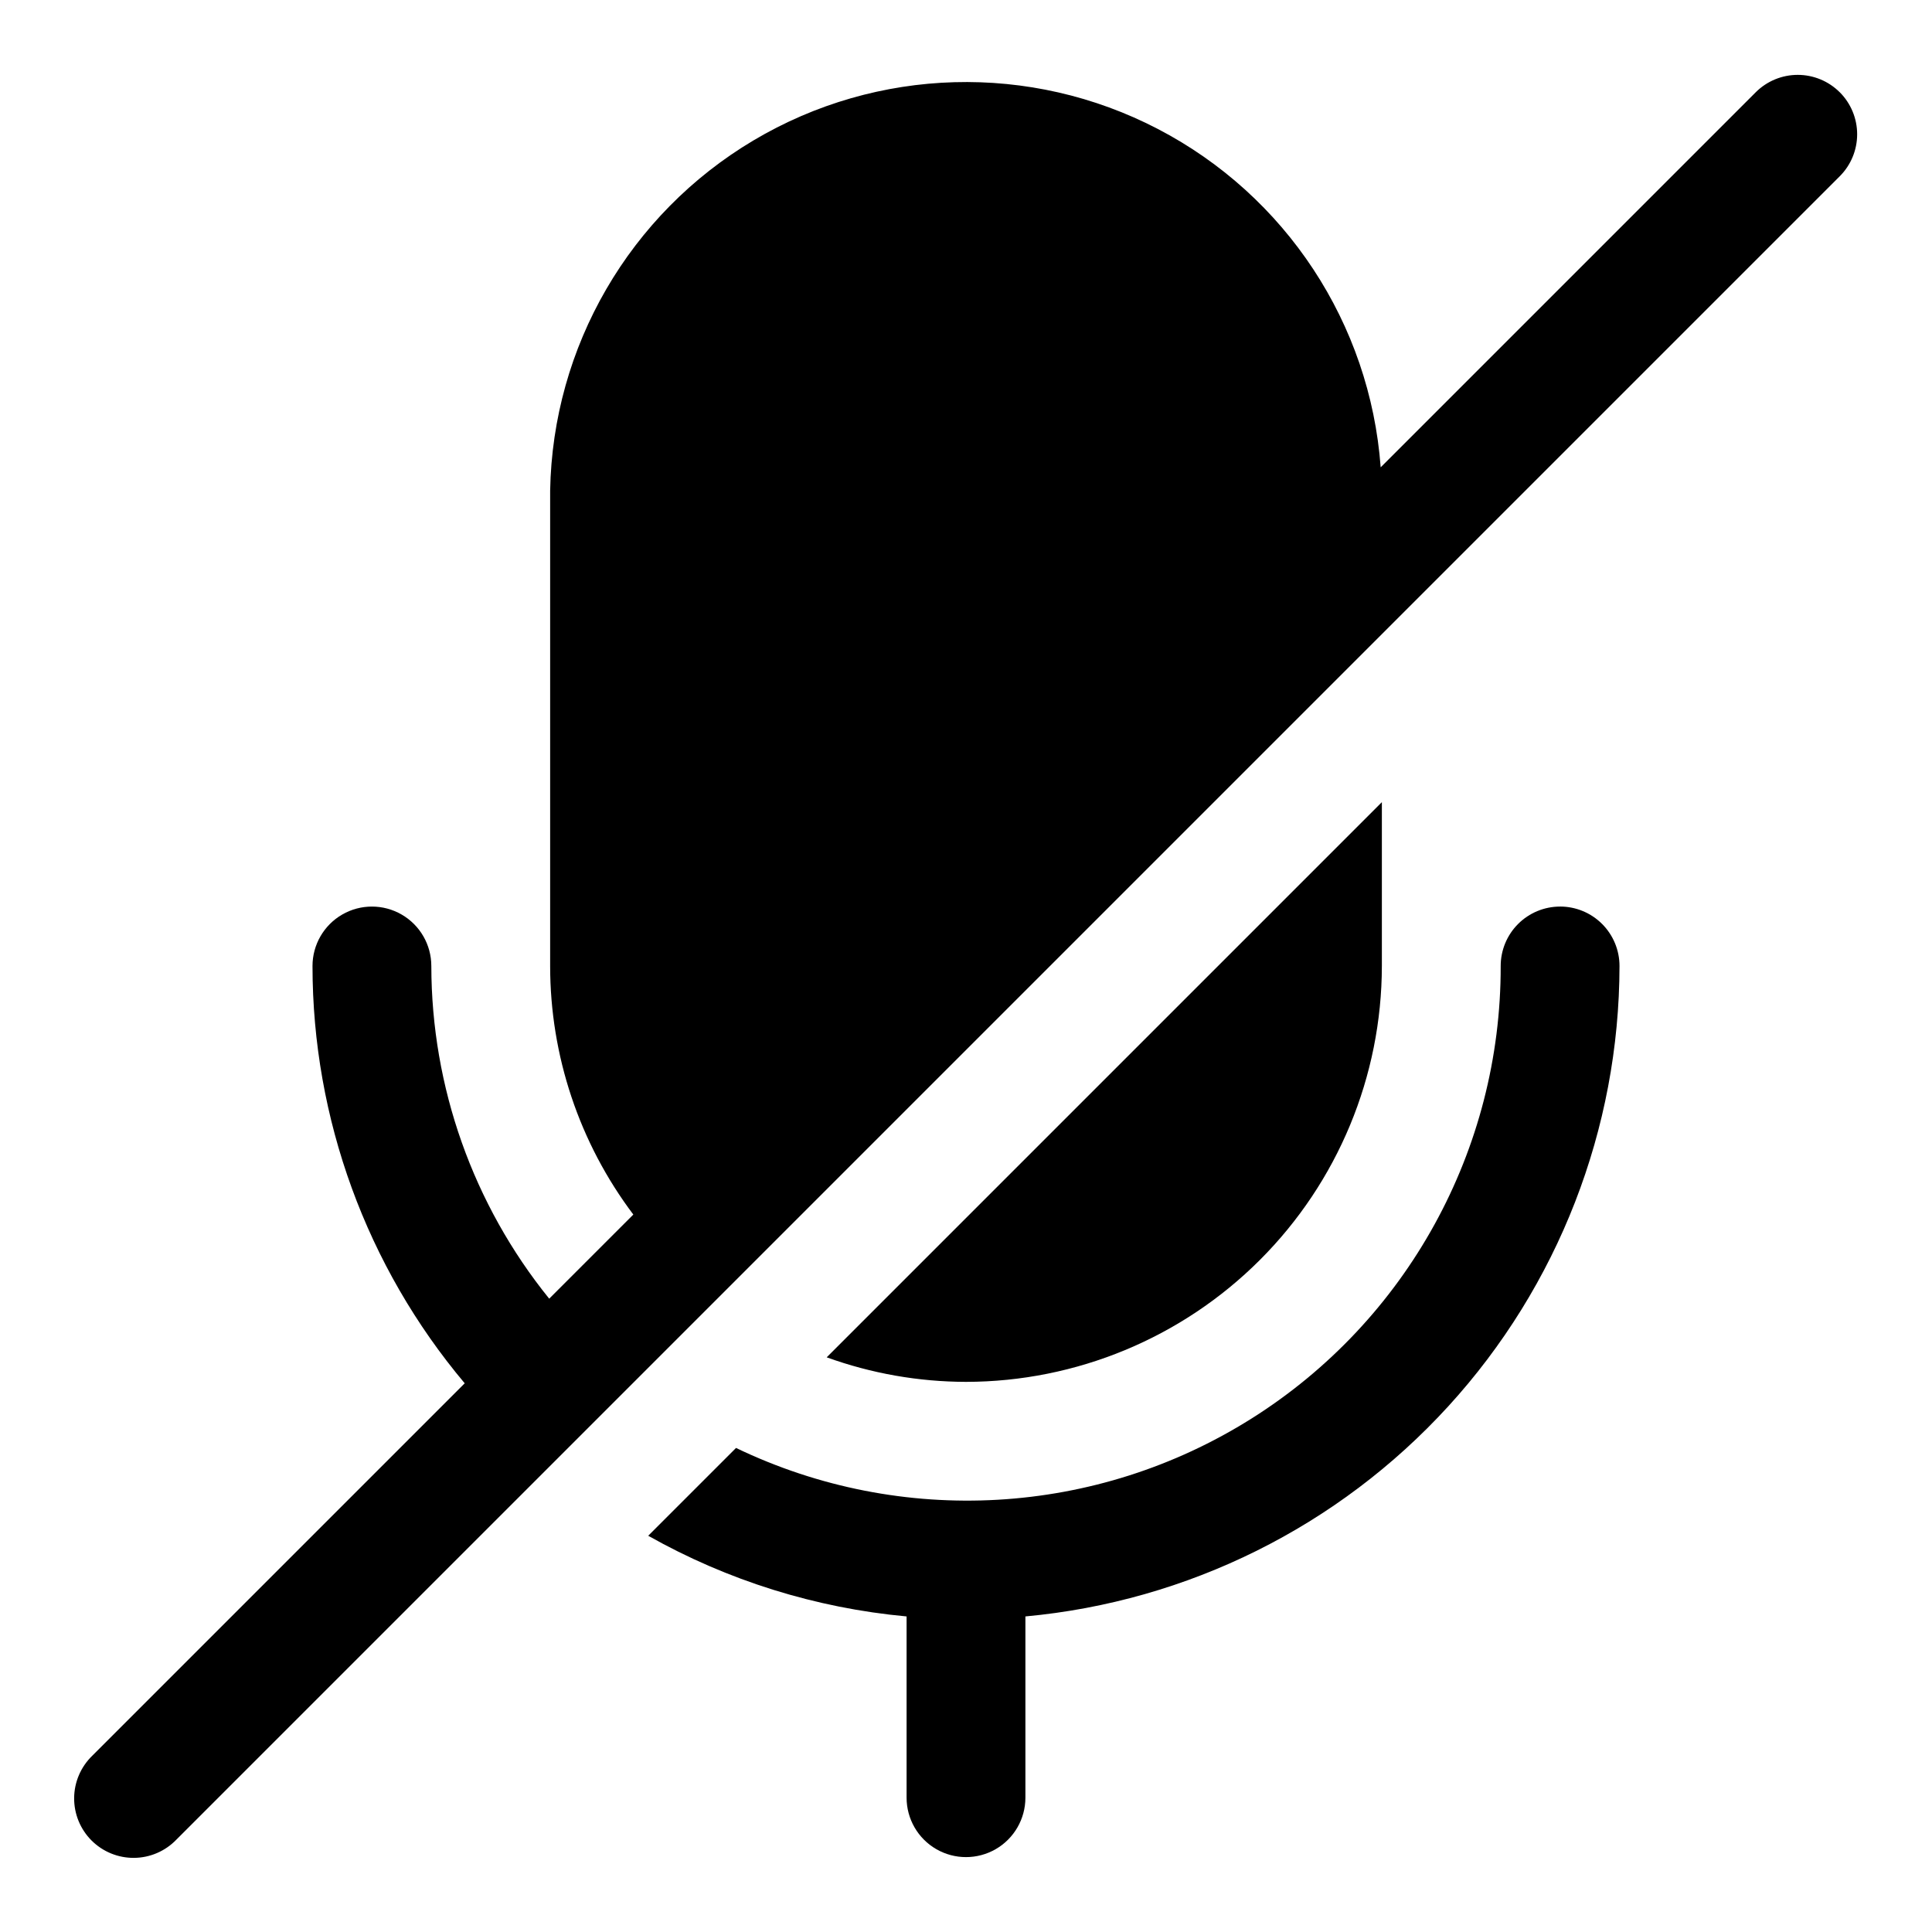
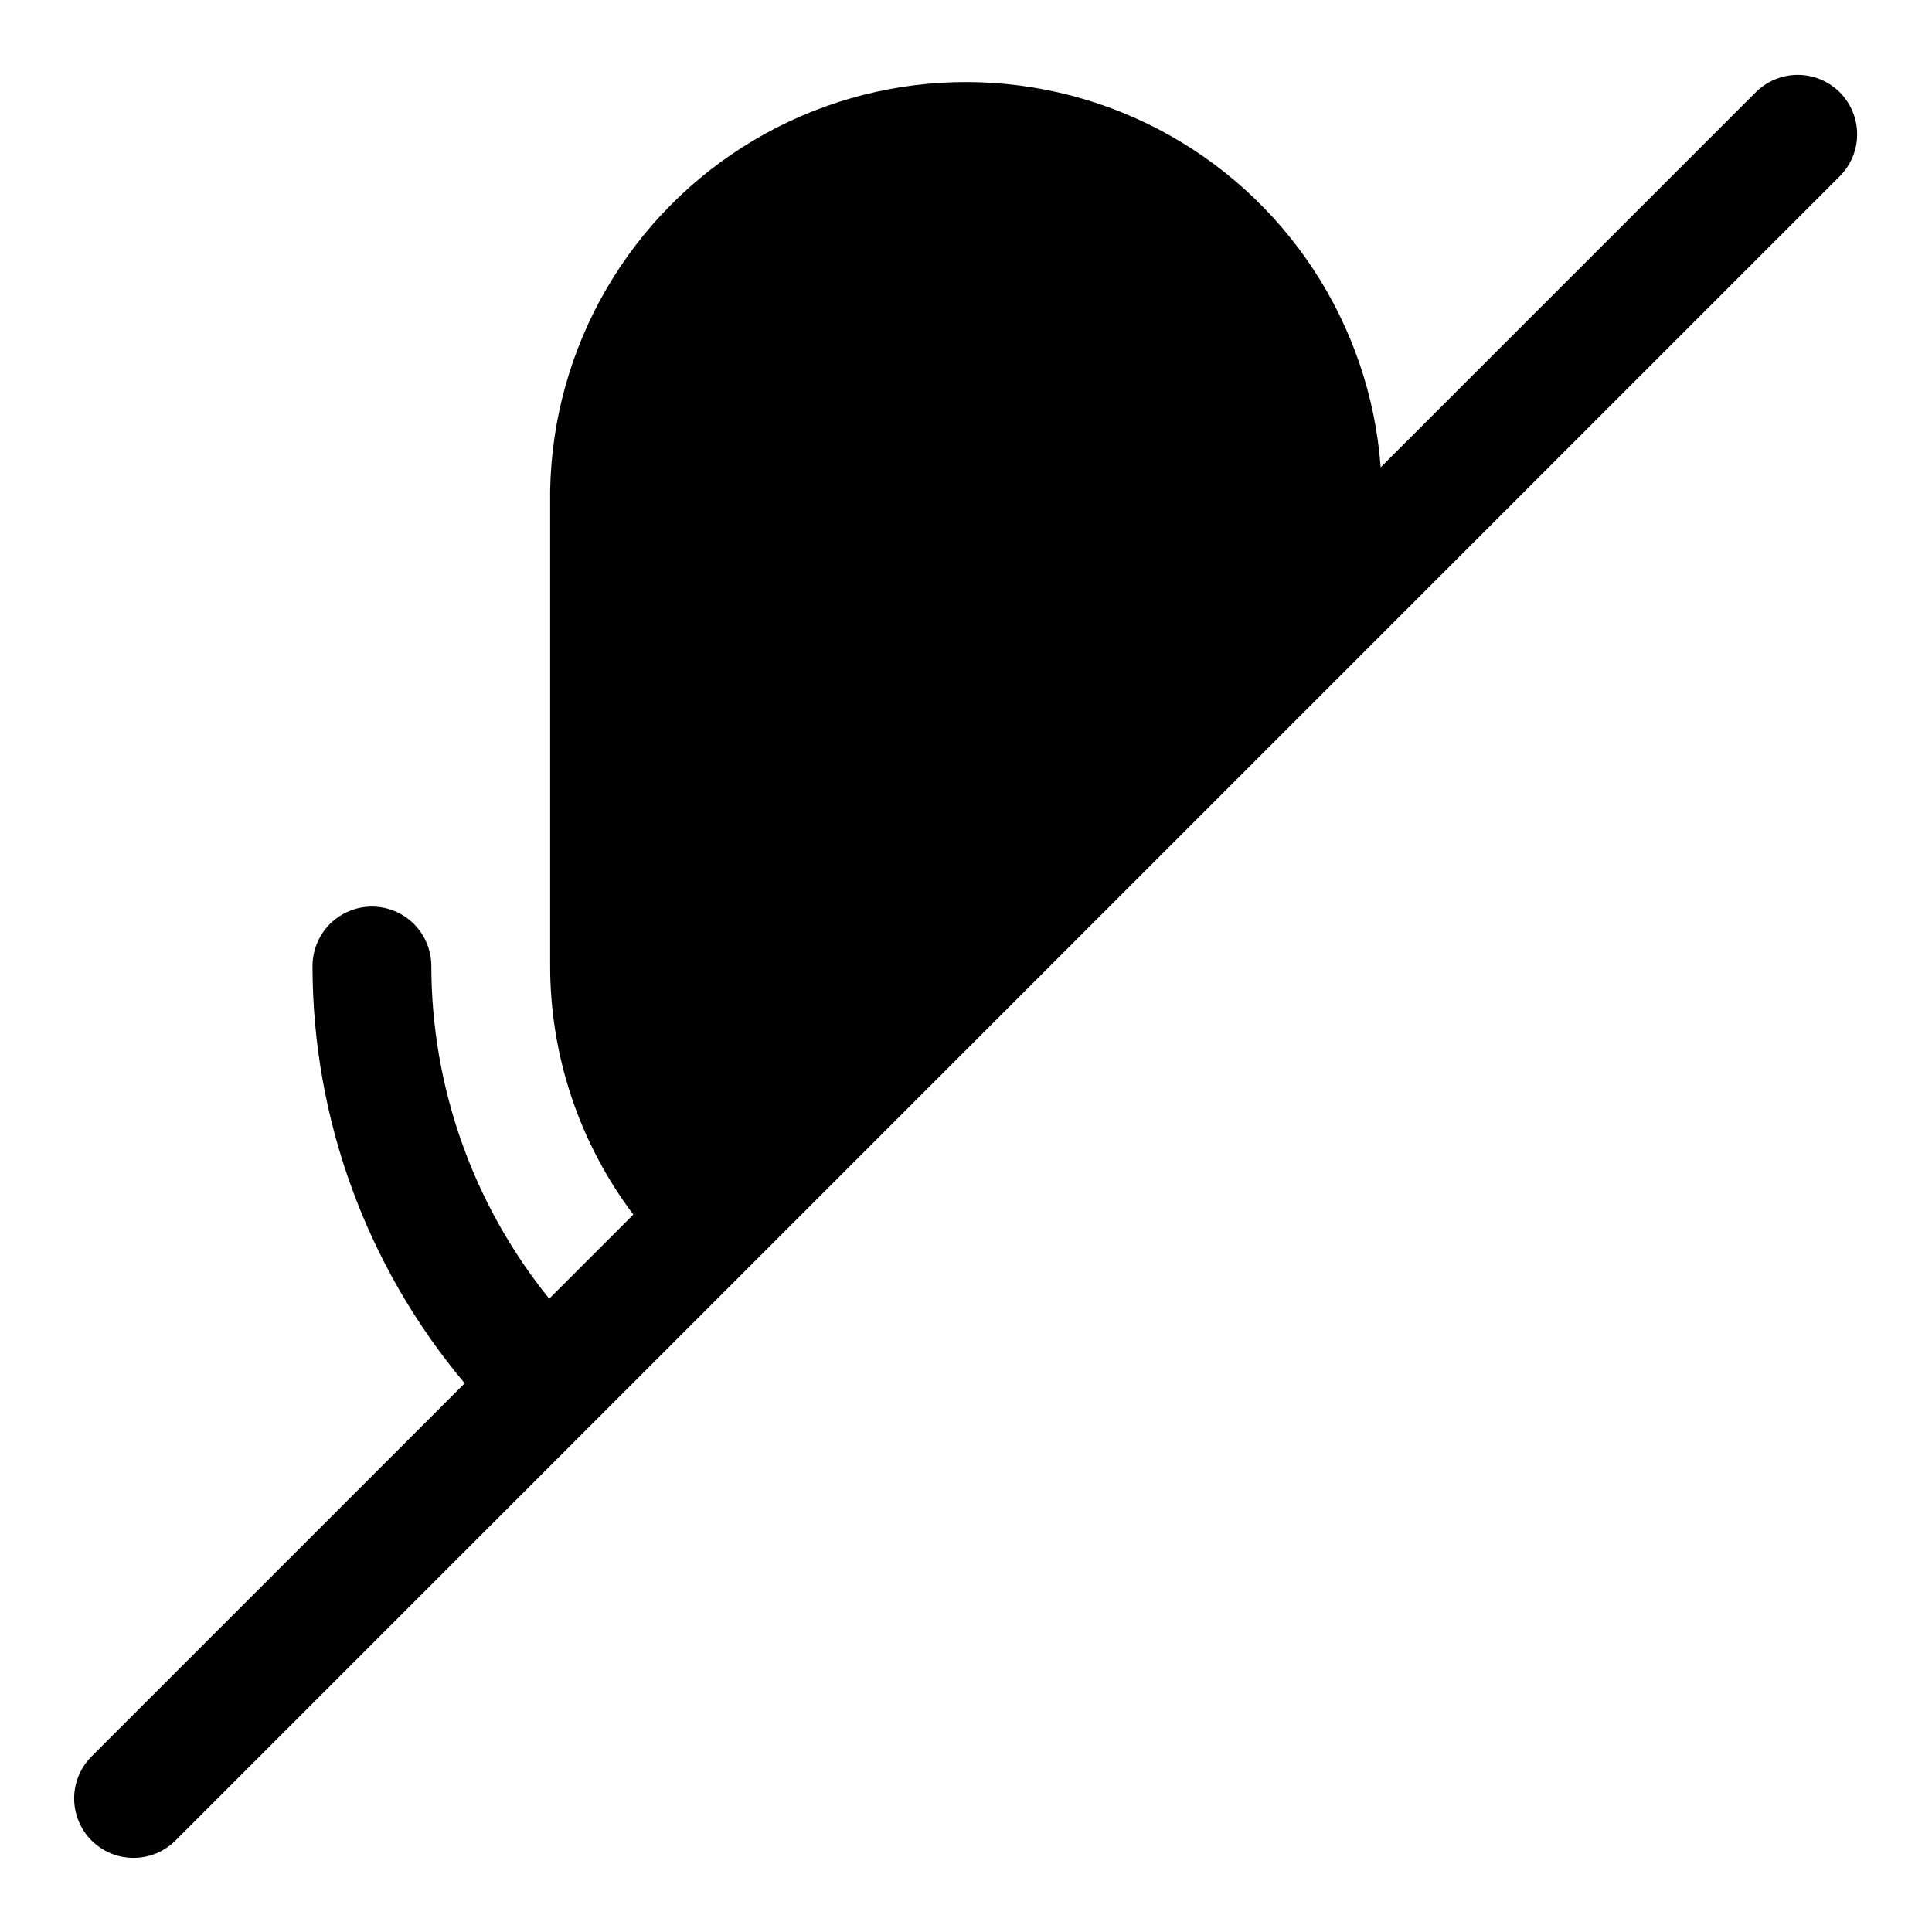
<svg xmlns="http://www.w3.org/2000/svg" fill="#000000" width="800px" height="800px" version="1.1" viewBox="144 144 512 512">
  <g>
-     <path d="m510.21 400v-43.422l-147.13 147.13v-0.004c11.84 4.281 24.332 6.481 36.922 6.504 29.219-0.035 57.23-11.656 77.891-32.316s32.281-48.672 32.316-77.891z" />
-     <path d="m557.44 384.25c-4.176 0-8.18 1.66-11.133 4.613-2.949 2.953-4.609 6.957-4.609 11.133 0.105 48.664-24.824 93.965-65.992 119.91-41.168 25.949-92.789 28.902-136.65 7.816l-23.27 23.27c21.059 11.875 44.395 19.16 68.469 21.379v48.035c0 5.625 3 10.824 7.871 13.637s10.875 2.812 15.746 0 7.871-8.012 7.871-13.637v-48.035c43-3.961 82.973-23.828 112.09-55.711 29.121-31.883 45.293-73.488 45.352-116.67 0-4.176-1.66-8.18-4.613-11.133-2.953-2.953-6.957-4.613-11.133-4.613z" />
    <path d="m631.55 168.45c-2.953-2.949-6.957-4.609-11.133-4.609-4.172 0-8.176 1.66-11.129 4.609l-99.395 99.395c-2.809-38.082-25.125-71.992-58.988-89.637-33.863-17.641-74.445-16.496-107.26 3.023-32.816 19.523-53.191 54.637-53.852 92.816v125.95c0.004 23.766 7.738 46.891 22.043 65.871l-22.293 22.293c-20.176-24.957-31.199-56.07-31.238-88.164 0-5.625-3-10.824-7.871-13.637-4.871-2.812-10.871-2.812-15.742 0s-7.875 8.012-7.875 13.637c0.012 40.457 14.297 79.617 40.336 110.59l-98.699 98.699c-3.035 2.934-4.769 6.965-4.805 11.188-0.035 4.223 1.625 8.281 4.609 11.27 2.988 2.984 7.047 4.648 11.27 4.609 4.223-0.035 8.254-1.77 11.188-4.805l440.84-440.84c2.949-2.949 4.609-6.953 4.609-11.129s-1.66-8.18-4.609-11.133z" />
  </g>
</svg>